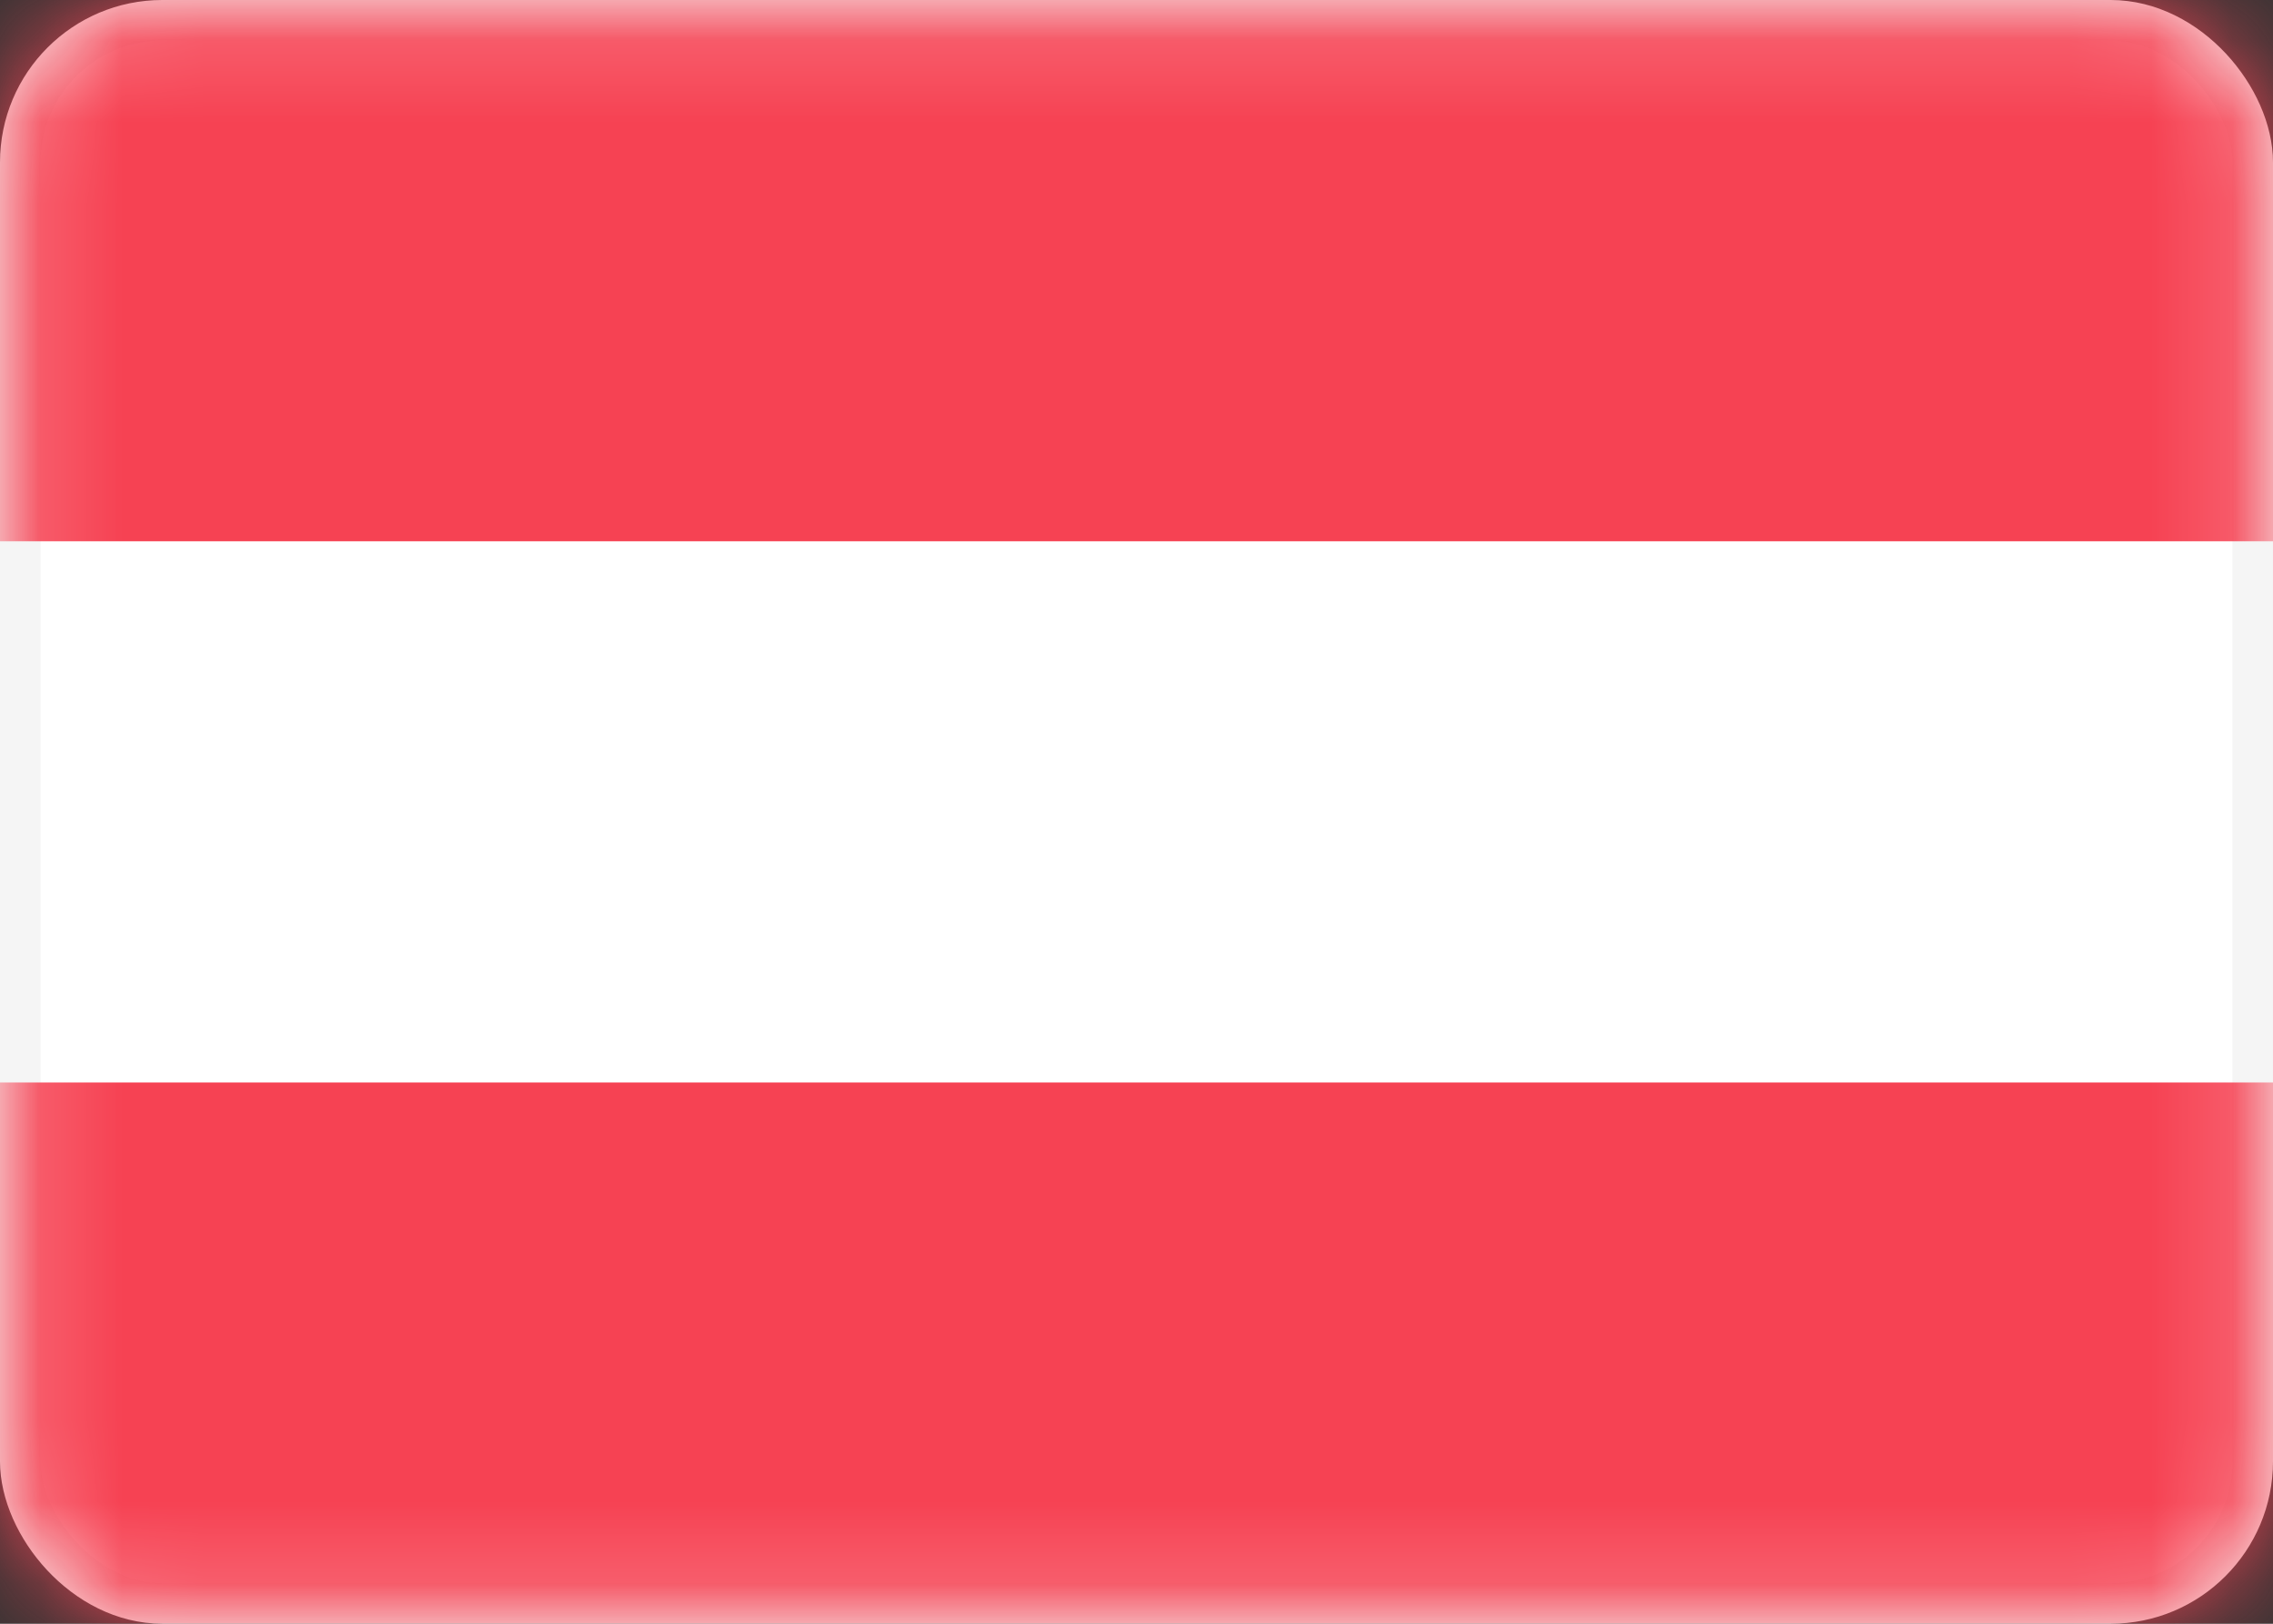
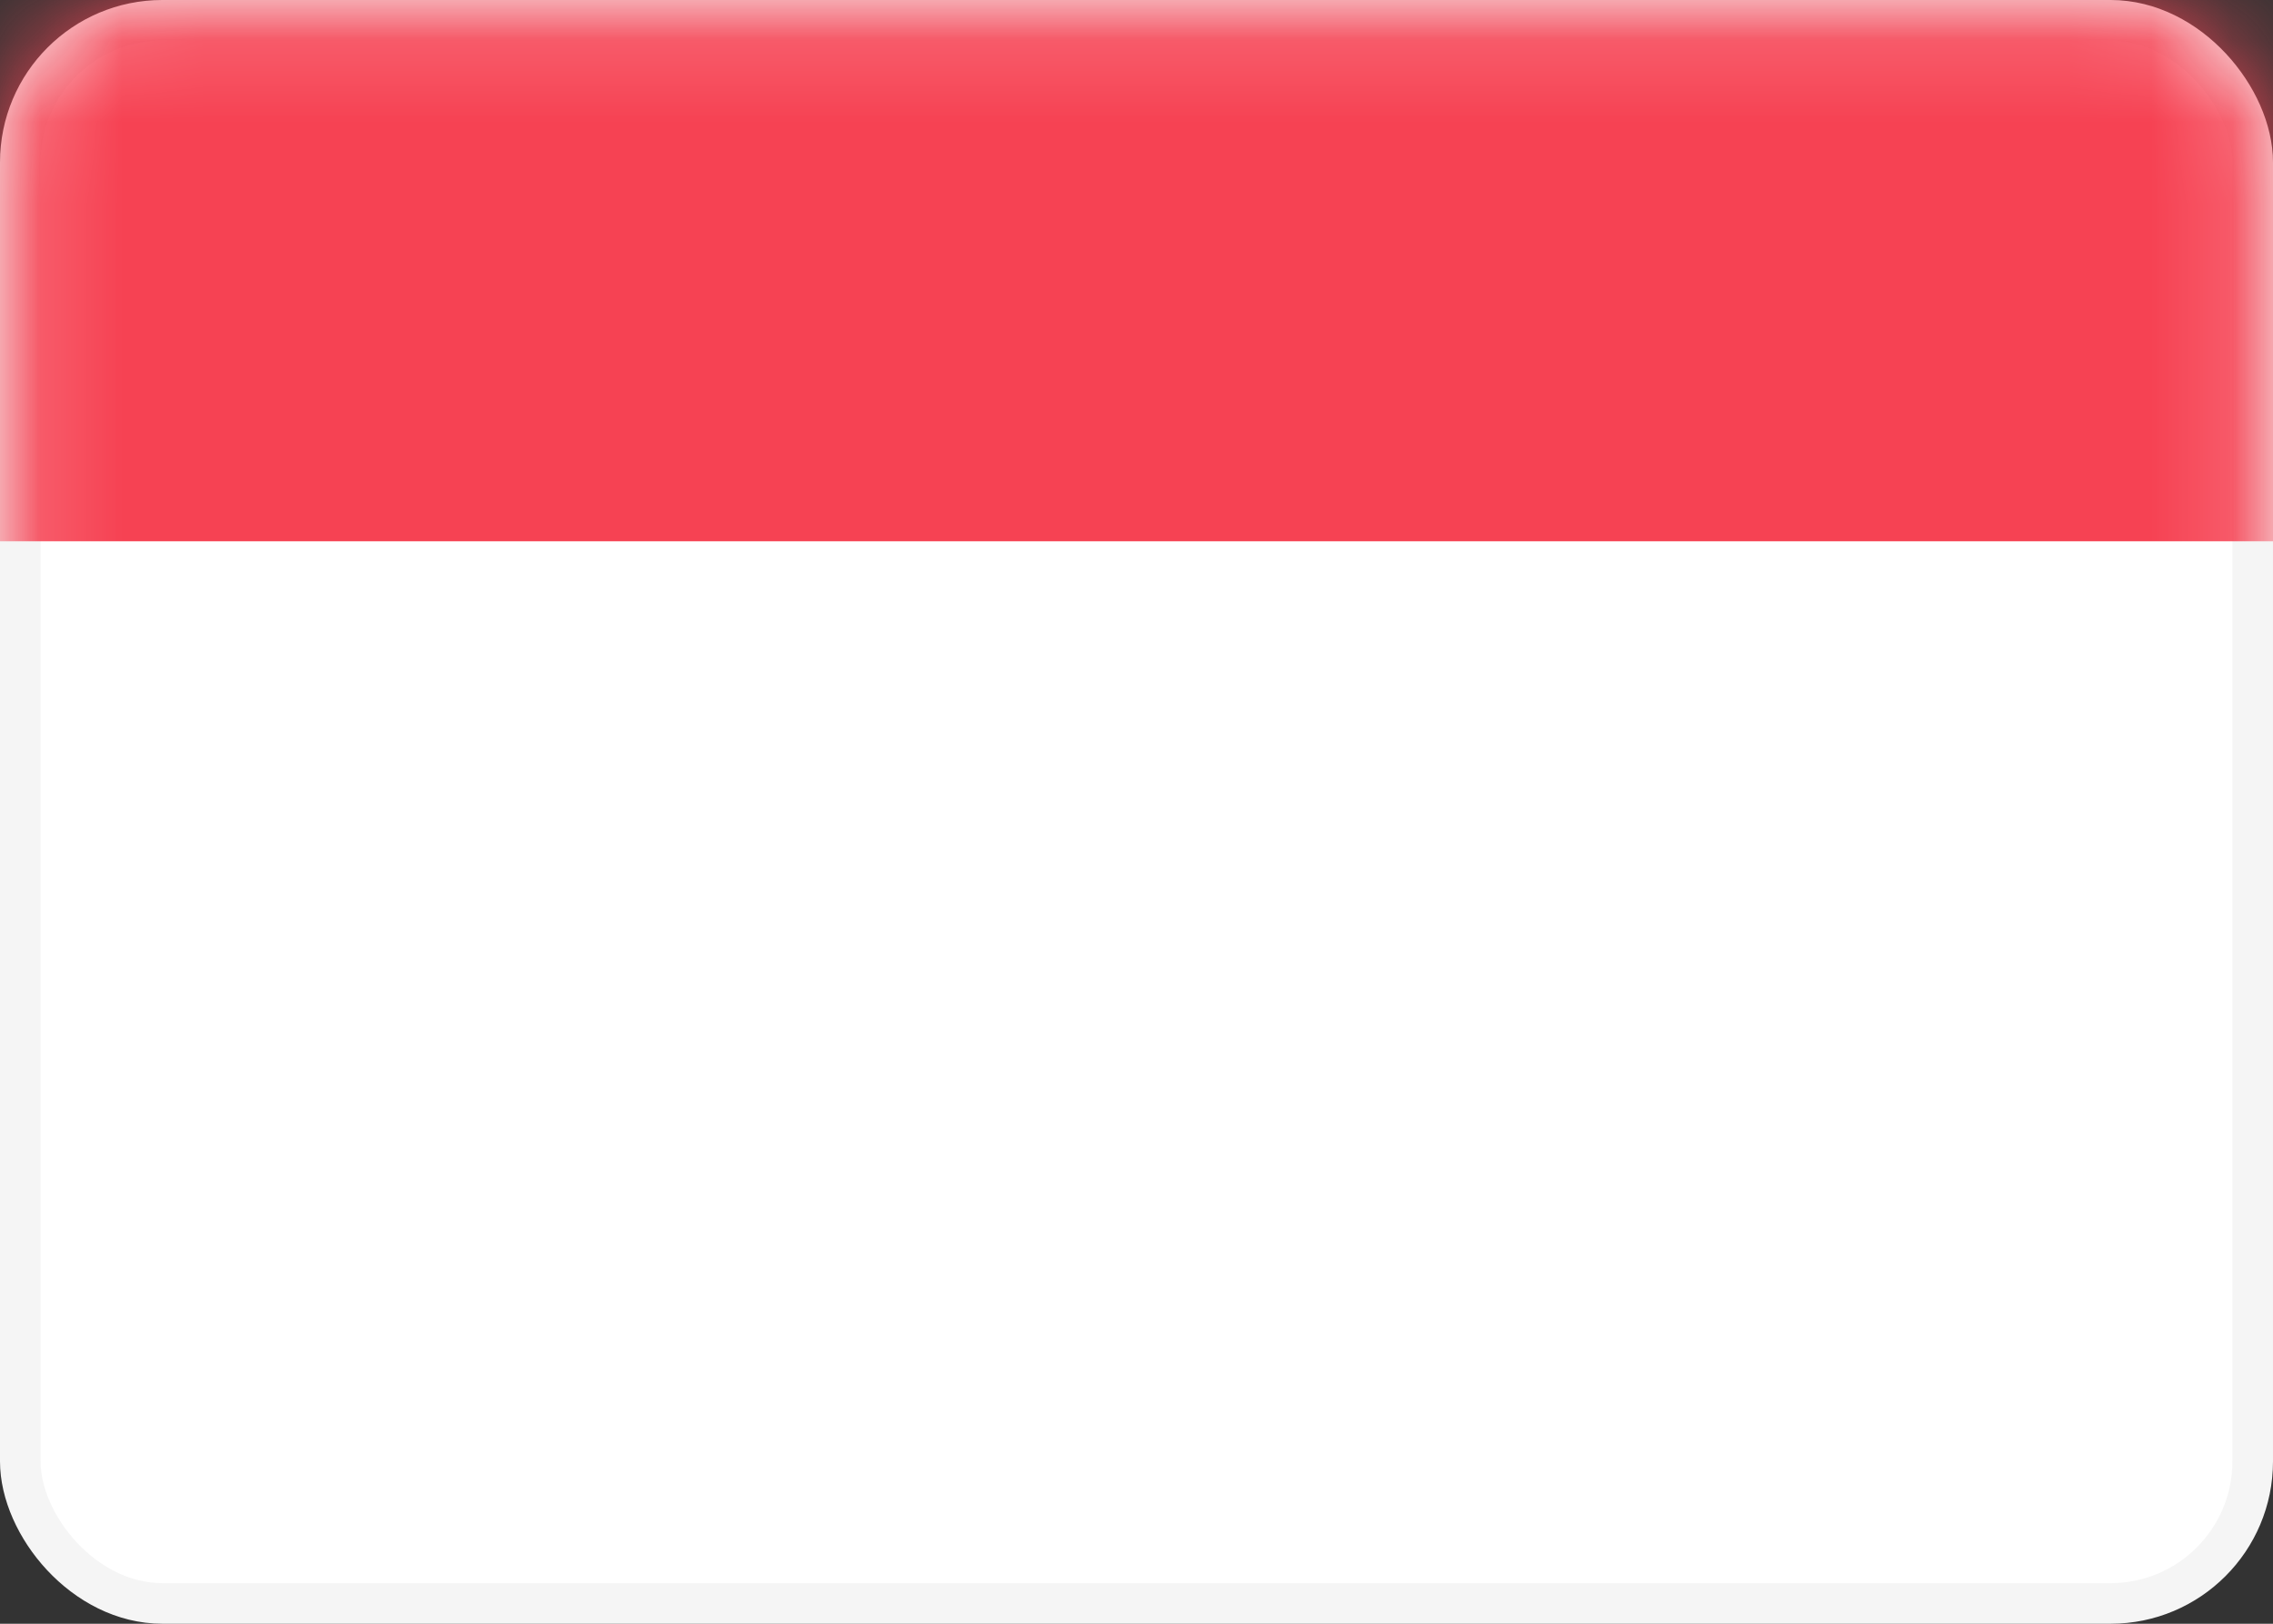
<svg xmlns="http://www.w3.org/2000/svg" width="28" height="20" viewBox="0 0 28 20" fill="none">
  <rect x="0" y="0" width="28" height="20" fill="#333333" stroke="none" />
  <rect x="0.25" y="0.25" width="27.5" height="19.5" rx="1.75" fill="white" stroke="#F5F5F5" stroke-width="0.5" />
  <mask id="mask0_73150_6827" style="mask-type:alpha" maskUnits="userSpaceOnUse" x="0" y="0" width="28" height="20">
    <rect x="0.25" y="0.25" width="27.5" height="19.5" rx="1.75" fill="white" stroke="white" stroke-width="0.5" />
  </mask>
  <g mask="url(#mask0_73150_6827)">
    <path fill-rule="evenodd" clip-rule="evenodd" d="M0 6.667H28V0H0V6.667Z" fill="#F64253" />
-     <path fill-rule="evenodd" clip-rule="evenodd" d="M0 20H28V13.333H0V20Z" fill="#F64253" />
  </g>
</svg>